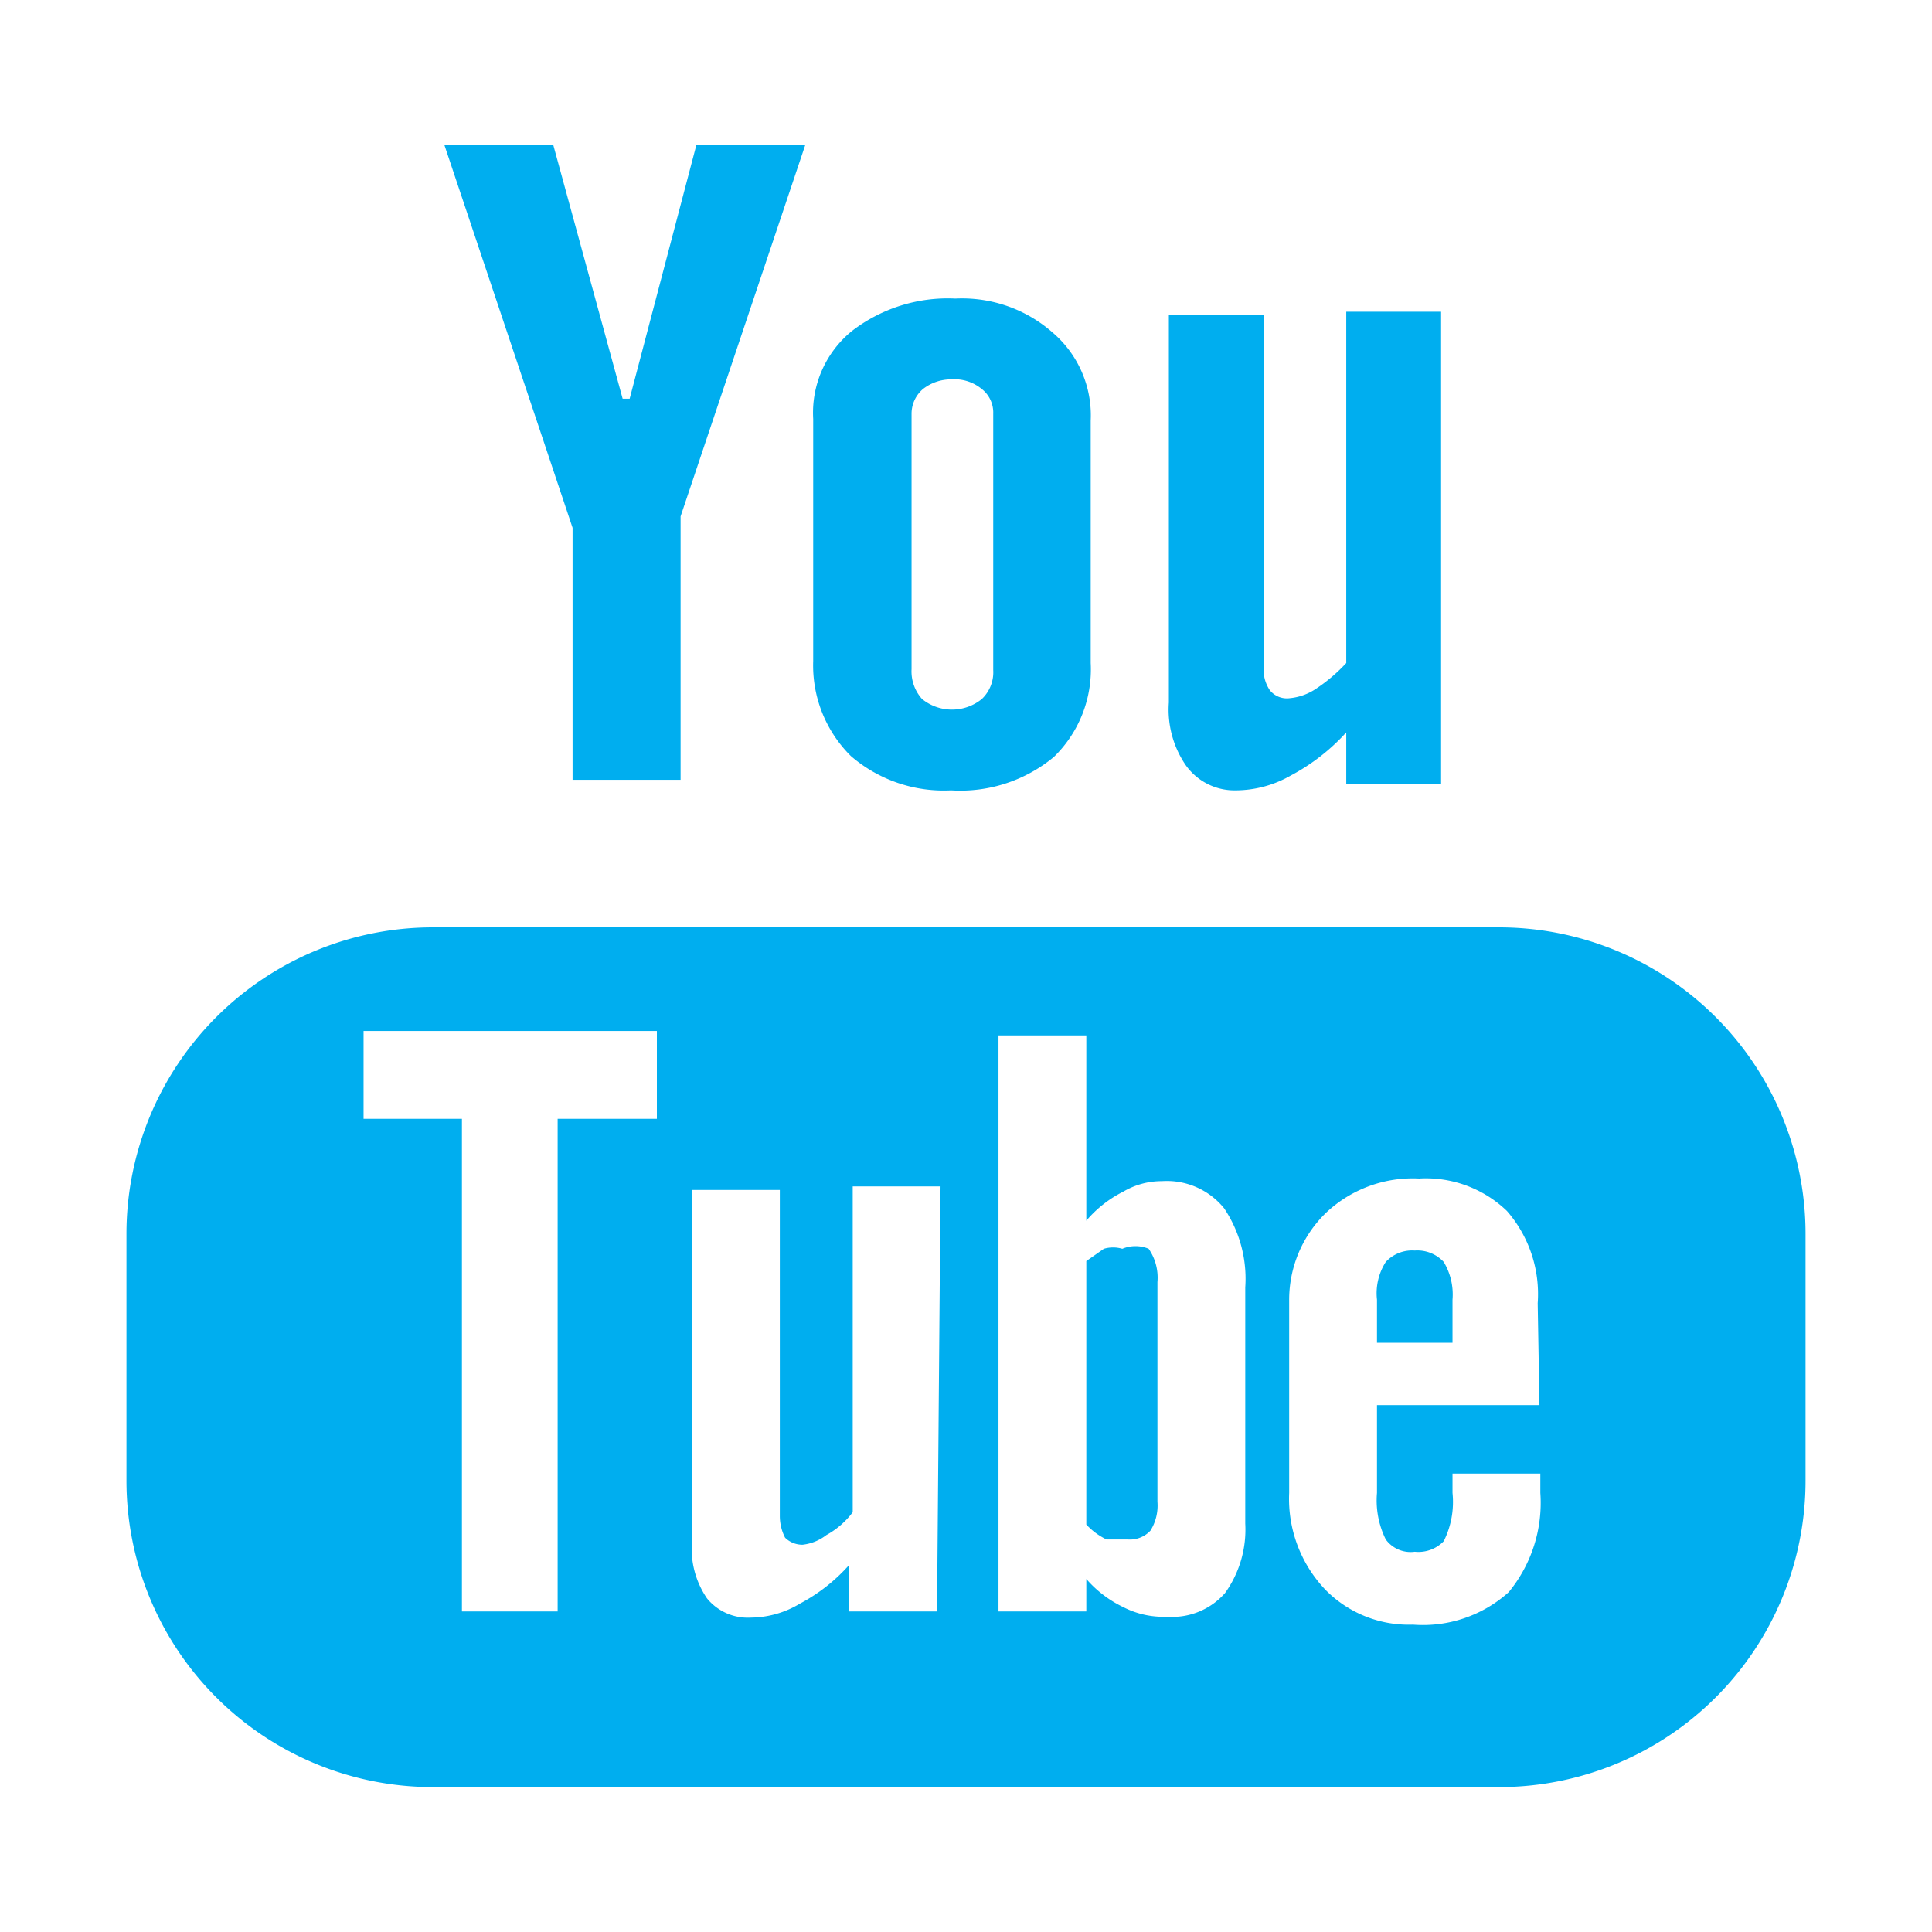
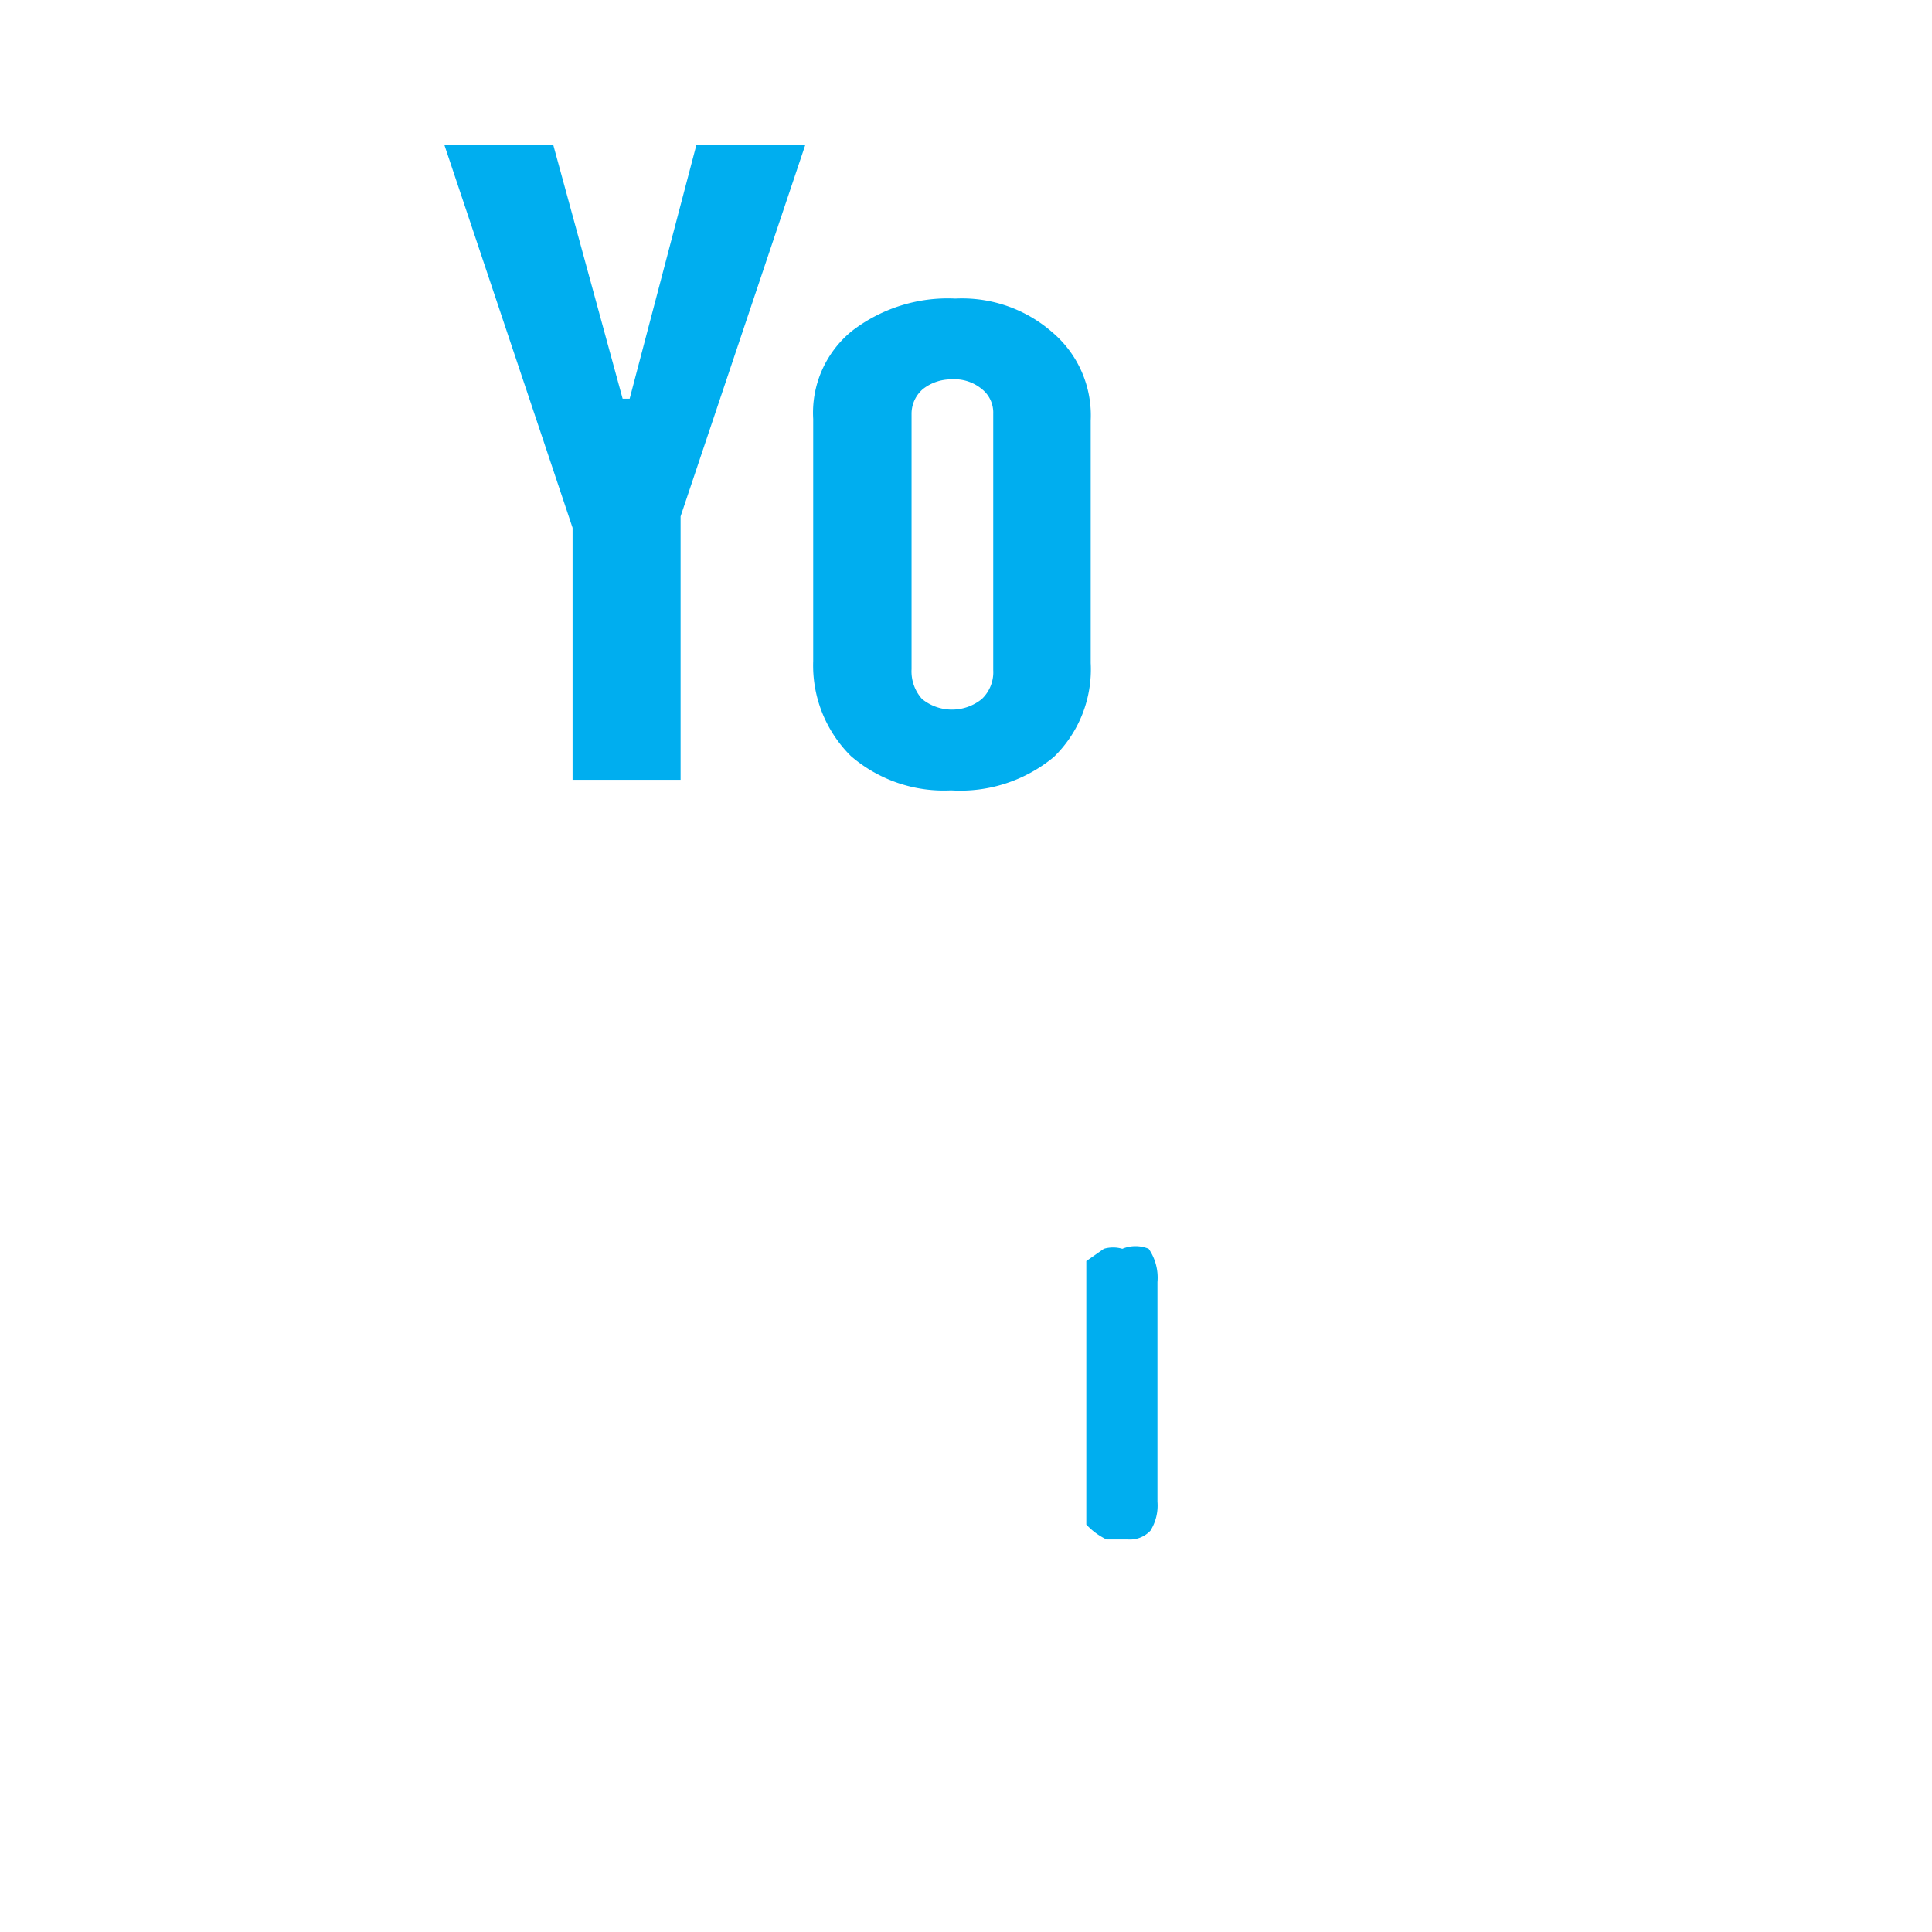
<svg xmlns="http://www.w3.org/2000/svg" id="Layer_1" data-name="Layer 1" viewBox="0 0 22 22">
  <defs>
    <style>.cls-1{fill:#00aeef;}</style>
  </defs>
-   <path class="cls-1" d="M17.07,10.56H4.93a3.49,3.49,0,0,0-3.49,3.49v2.81a3.49,3.49,0,0,0,3.49,3.49H17.07a3.49,3.49,0,0,0,3.49-3.49V14.05A3.49,3.49,0,0,0,17.07,10.56ZM7.48,12.74H6.35v5.61H5.26V12.74H4.14v-1H7.48Zm3.19,5.61h-1v-.53a2,2,0,0,1-.56.44,1.1,1.1,0,0,1-.56.16.6.6,0,0,1-.5-.22,1,1,0,0,1-.17-.65v-4h1v3.71a.54.54,0,0,0,.06.25.28.28,0,0,0,.2.08.54.54,0,0,0,.27-.11.94.94,0,0,0,.3-.26V13.51h1Zm3.51-1a1.24,1.24,0,0,1-.23.79.8.8,0,0,1-.66.27,1,1,0,0,1-.5-.11,1.3,1.3,0,0,1-.42-.32v.37h-1V11.79h1V13.9a1.34,1.34,0,0,1,.42-.33.86.86,0,0,1,.44-.12.84.84,0,0,1,.71.31,1.44,1.44,0,0,1,.24.9ZM17.53,16H15.68v1a1,1,0,0,0,.1.53.35.35,0,0,0,.33.14.4.4,0,0,0,.33-.12,1,1,0,0,0,.1-.55v-.22h1V17a1.6,1.6,0,0,1-.36,1.13,1.46,1.46,0,0,1-1.09.37,1.33,1.33,0,0,1-1-.4,1.5,1.5,0,0,1-.41-1.1V14.81a1.38,1.38,0,0,1,.42-1,1.44,1.44,0,0,1,1.06-.39,1.33,1.33,0,0,1,1,.37,1.44,1.44,0,0,1,.35,1.05Z" />
-   <path class="cls-1" d="M16.11,14.24a.41.41,0,0,0-.33.13.66.66,0,0,0-.1.43v.49h.86V14.8a.72.72,0,0,0-.1-.43A.41.41,0,0,0,16.11,14.24Z" />
  <path class="cls-1" d="M12.78,14.22a.37.37,0,0,0-.21,0l-.2.14v3a.76.76,0,0,0,.23.17h.24a.32.32,0,0,0,.26-.1.54.54,0,0,0,.08-.33V14.6a.58.58,0,0,0-.1-.38A.39.39,0,0,0,12.78,14.22Z" />
  <polygon class="cls-1" points="6.52 8.88 7.75 8.88 7.75 5.88 9.17 1.65 7.93 1.65 7.17 4.54 7.09 4.54 6.3 1.65 5.06 1.65 6.52 6.01 6.52 8.88" />
  <path class="cls-1" d="M10.83,9A1.67,1.67,0,0,0,12,8.62a1.39,1.39,0,0,0,.42-1.07V4.79a1.24,1.24,0,0,0-.43-1,1.56,1.56,0,0,0-1.11-.39,1.79,1.79,0,0,0-1.18.37,1.2,1.2,0,0,0-.44,1V7.53a1.45,1.45,0,0,0,.43,1.08A1.62,1.62,0,0,0,10.83,9Zm-.45-4.29a.37.37,0,0,1,.13-.28.52.52,0,0,1,.32-.11.49.49,0,0,1,.35.11.34.34,0,0,1,.13.28V7.63a.42.42,0,0,1-.13.33.54.54,0,0,1-.68,0,.47.47,0,0,1-.12-.34V4.72Z" />
-   <path class="cls-1" d="M14.07,9a1.27,1.27,0,0,0,.63-.17,2.32,2.32,0,0,0,.63-.49v.59h1.08V3.55H15.33v4a1.87,1.87,0,0,1-.34.29.64.64,0,0,1-.3.11.25.25,0,0,1-.23-.09.42.42,0,0,1-.07-.27v-4H13.31V8a1.12,1.12,0,0,0,.19.71A.68.68,0,0,0,14.07,9Z" />
</svg>